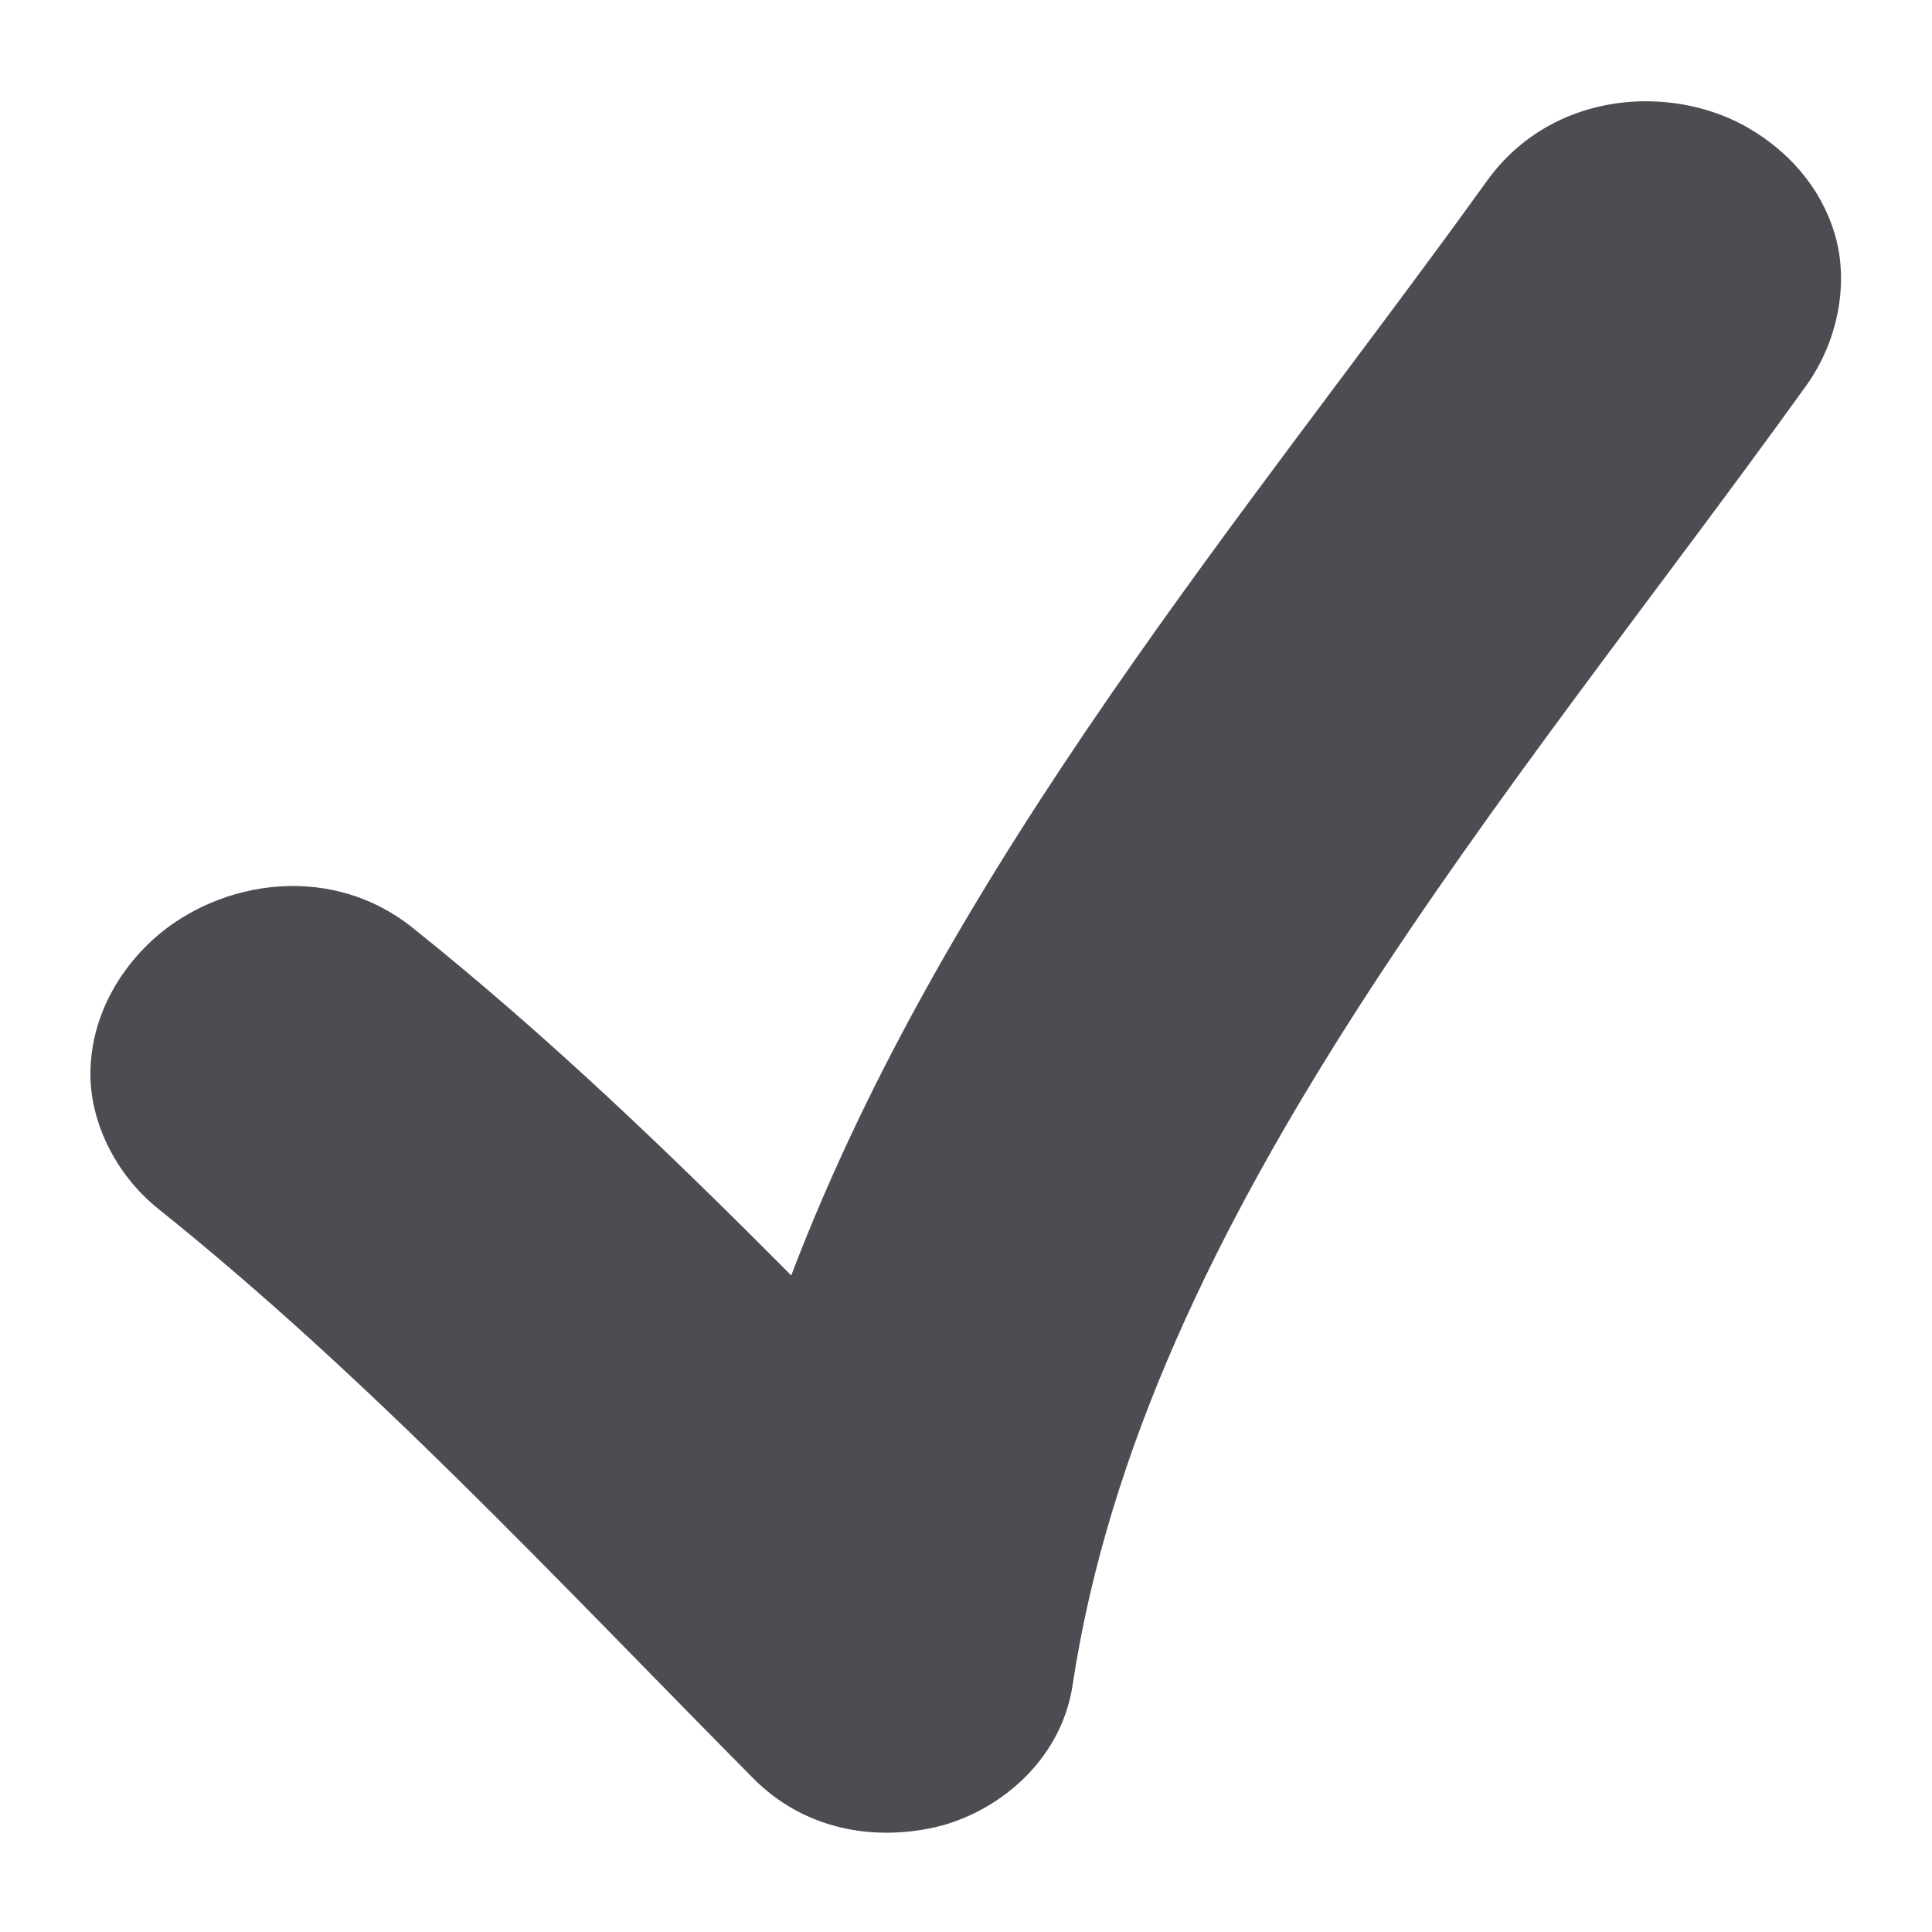
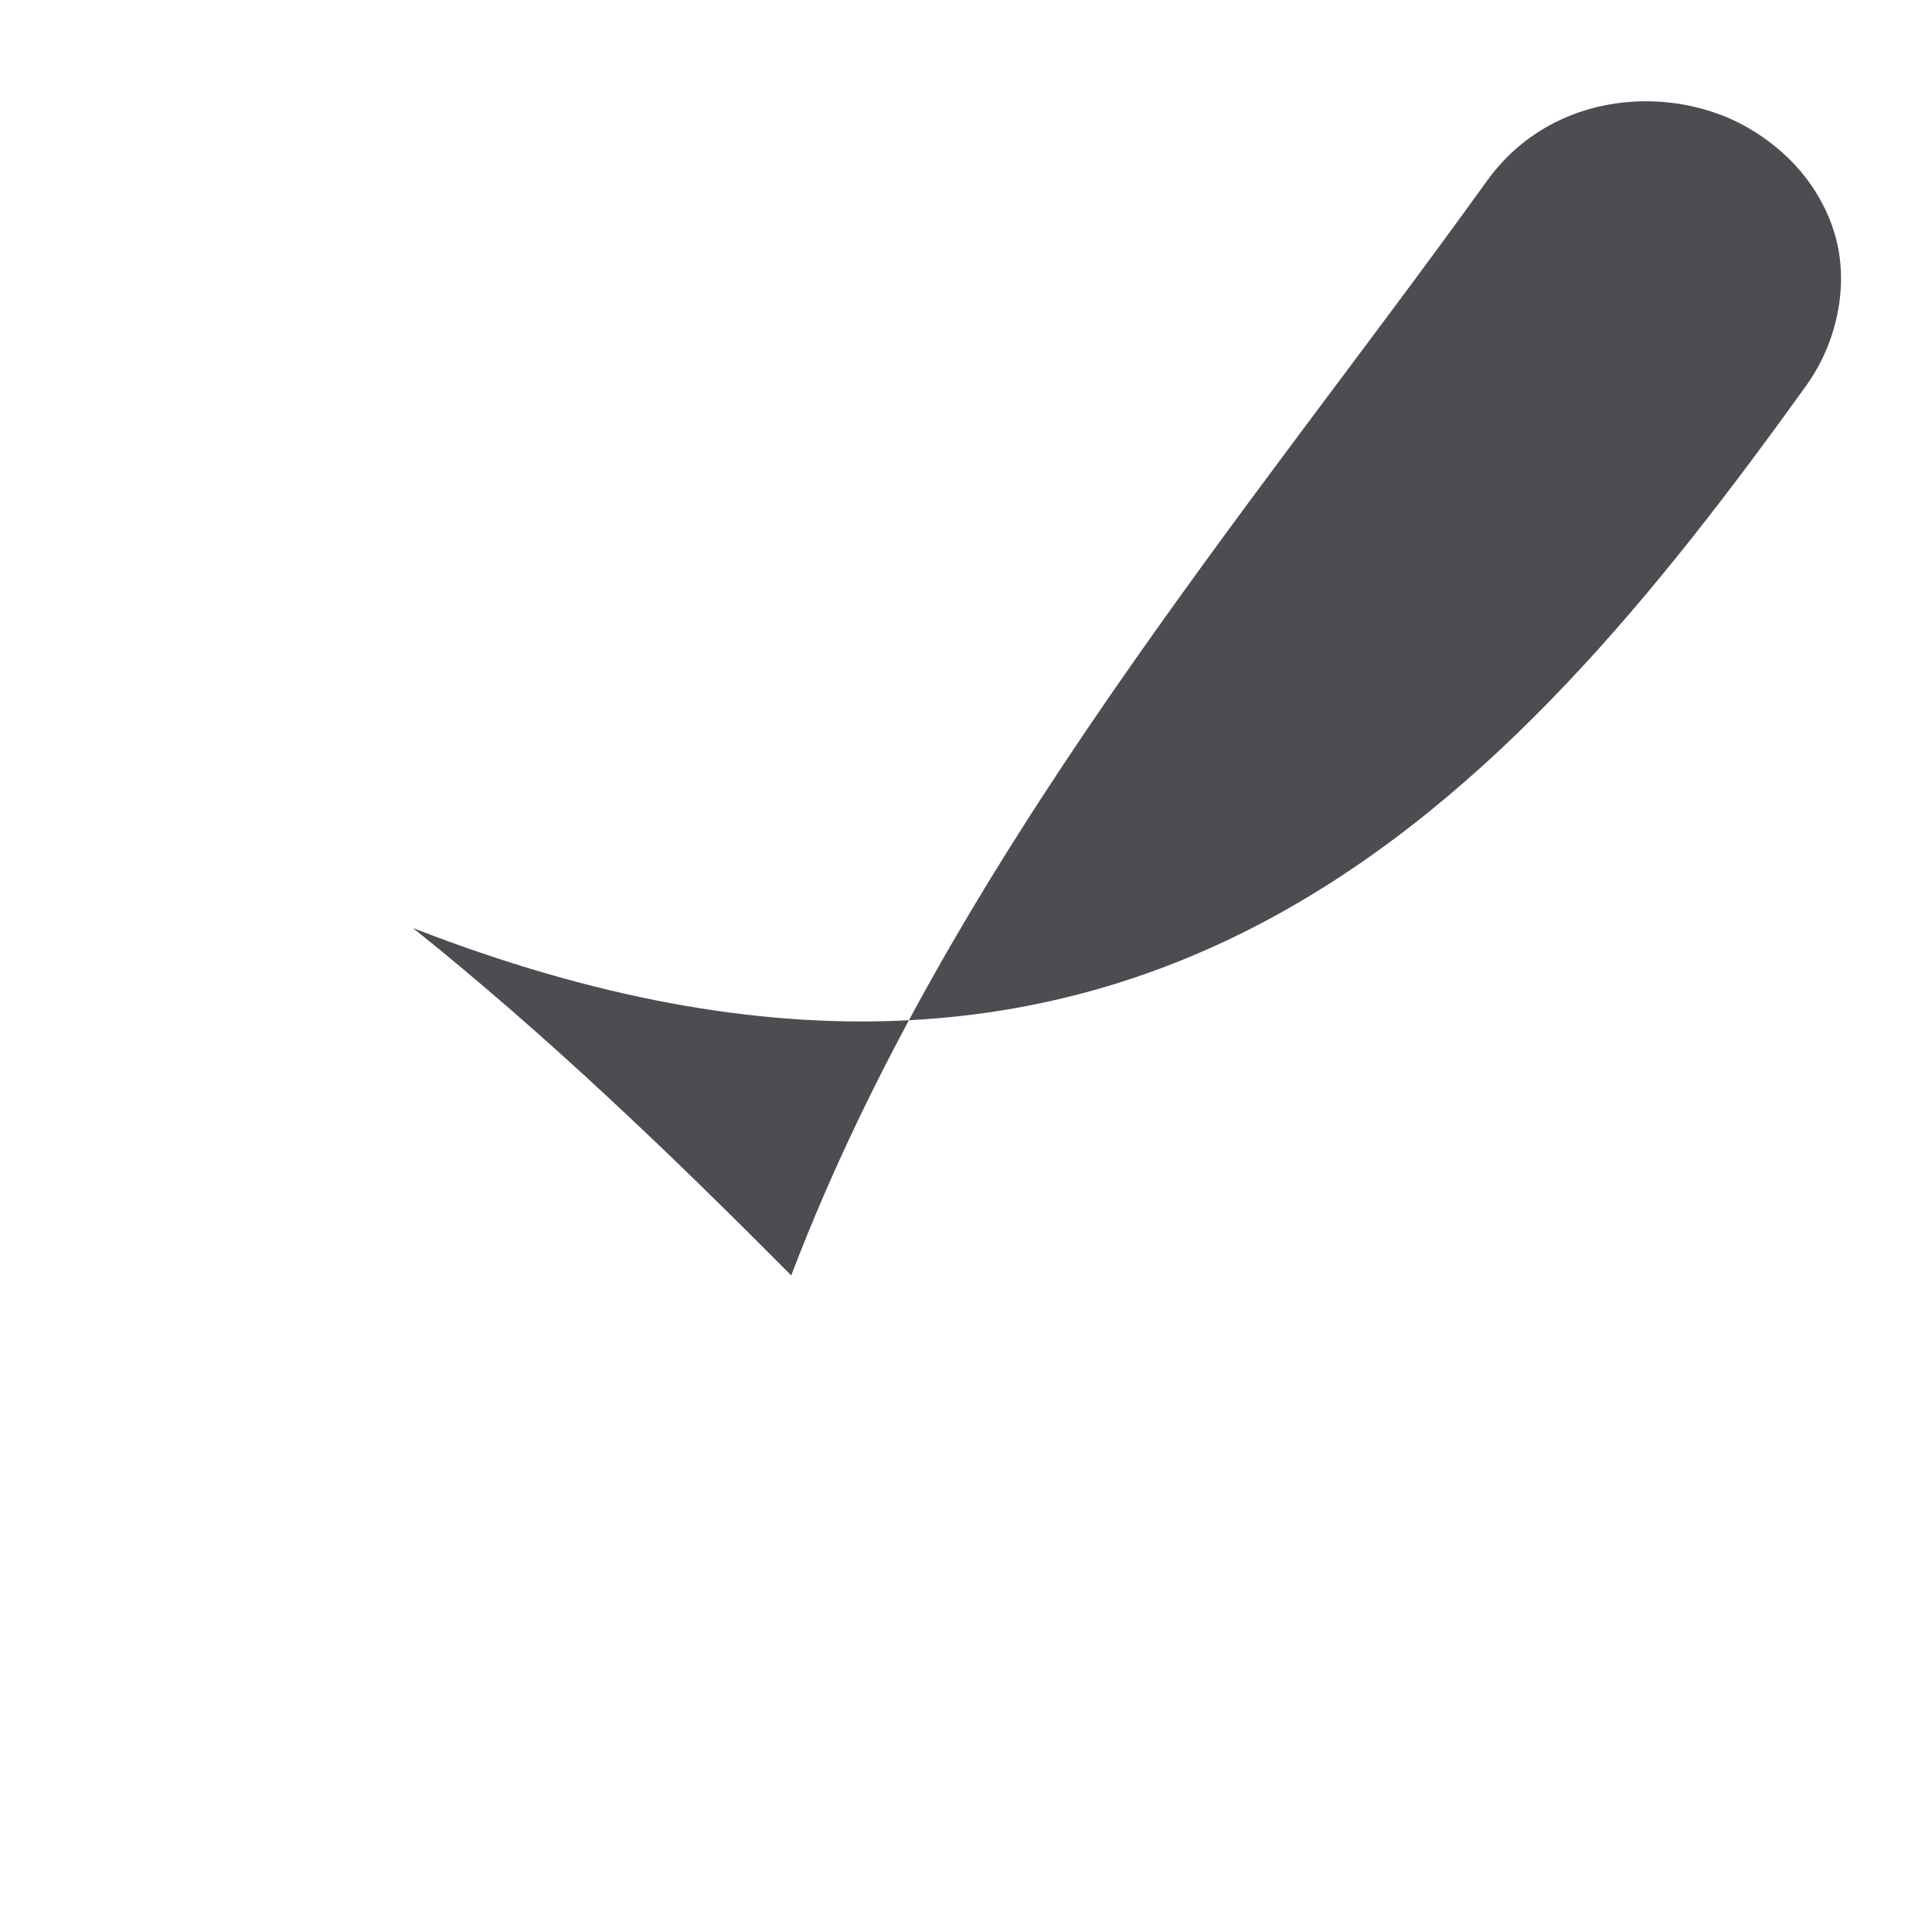
<svg xmlns="http://www.w3.org/2000/svg" xmlns:ns1="http://www.inkscape.org/namespaces/inkscape" xmlns:ns2="http://sodipodi.sourceforge.net/DTD/sodipodi-0.dtd" version="1.1" id="svg4" ns1:version="0.92.4 (5da689c313, 2019-01-14)" ns2:docname="button_close_yes_normal.svg" x="0px" y="0px" viewBox="0 0 512 512" style="enable-background:new 0 0 512 512;" xml:space="preserve">
  <defs id="defs12" />
  <style type="text/css" id="style2">
	.st0{fill:#f0bf05;}
</style>
  <ns2:namedview bordercolor="#666666" borderopacity="1" fit-margin-bottom="0" fit-margin-left="0" fit-margin-right="0" fit-margin-top="0" gridtolerance="10" guidetolerance="10" id="namedview6" ns1:current-layer="svg4" ns1:cx="683.91618" ns1:cy="-84.039465" ns1:pageopacity="0" ns1:pageshadow="2" ns1:window-height="1027" ns1:window-maximized="1" ns1:window-width="1920" ns1:window-x="-8" ns1:window-y="-8" ns1:zoom="0.4609375" objecttolerance="10" pagecolor="#ffffff" showgrid="false">
	</ns2:namedview>
-   <path ns1:connector-curvature="0" style="fill:#10111a;fill-opacity:1;stroke:none;stroke-width:44.3;stroke-miterlimit:4;stroke-dasharray:none;stroke-opacity:1;opacity:0.75" d="M 436.979,26.846 C 421.217,26.628 404.813,32.981 394.053,47.949 331.378,135.074 251.348,228.59 209.686,338.002 178.072,306.176 145.448,274.769 109.467,245.959 l -0.004,-0.004 c -23.001,-18.42 -53.847,-12.013 -70.516,4.543 -8.335,8.278 -14.54,19.527 -14.975,32.891 -0.434,13.363 6.449,27.732 17.977,36.965 56.011,44.864 105.338,98.068 157.604,150.861 13.424,13.576 31.541,16.686 47.893,13.096 16.355,-3.591 33.713,-17.225 36.814,-37.787 v -0.008 C 303.162,321.358 400.878,210.341 478.635,102.238 l 0.004,-0.006 c 8.635,-12.002 11.411,-27.622 7.539,-40.379 -3.873,-12.759 -12.706,-22.064 -22.883,-27.959 -7.633,-4.422 -16.86,-6.918 -26.316,-7.049 z" id="path2-5" />
+   <path ns1:connector-curvature="0" style="fill:#10111a;fill-opacity:1;stroke:none;stroke-width:44.3;stroke-miterlimit:4;stroke-dasharray:none;stroke-opacity:1;opacity:0.75" d="M 436.979,26.846 C 421.217,26.628 404.813,32.981 394.053,47.949 331.378,135.074 251.348,228.59 209.686,338.002 178.072,306.176 145.448,274.769 109.467,245.959 l -0.004,-0.004 v -0.008 C 303.162,321.358 400.878,210.341 478.635,102.238 l 0.004,-0.006 c 8.635,-12.002 11.411,-27.622 7.539,-40.379 -3.873,-12.759 -12.706,-22.064 -22.883,-27.959 -7.633,-4.422 -16.86,-6.918 -26.316,-7.049 z" id="path2-5" />
</svg>